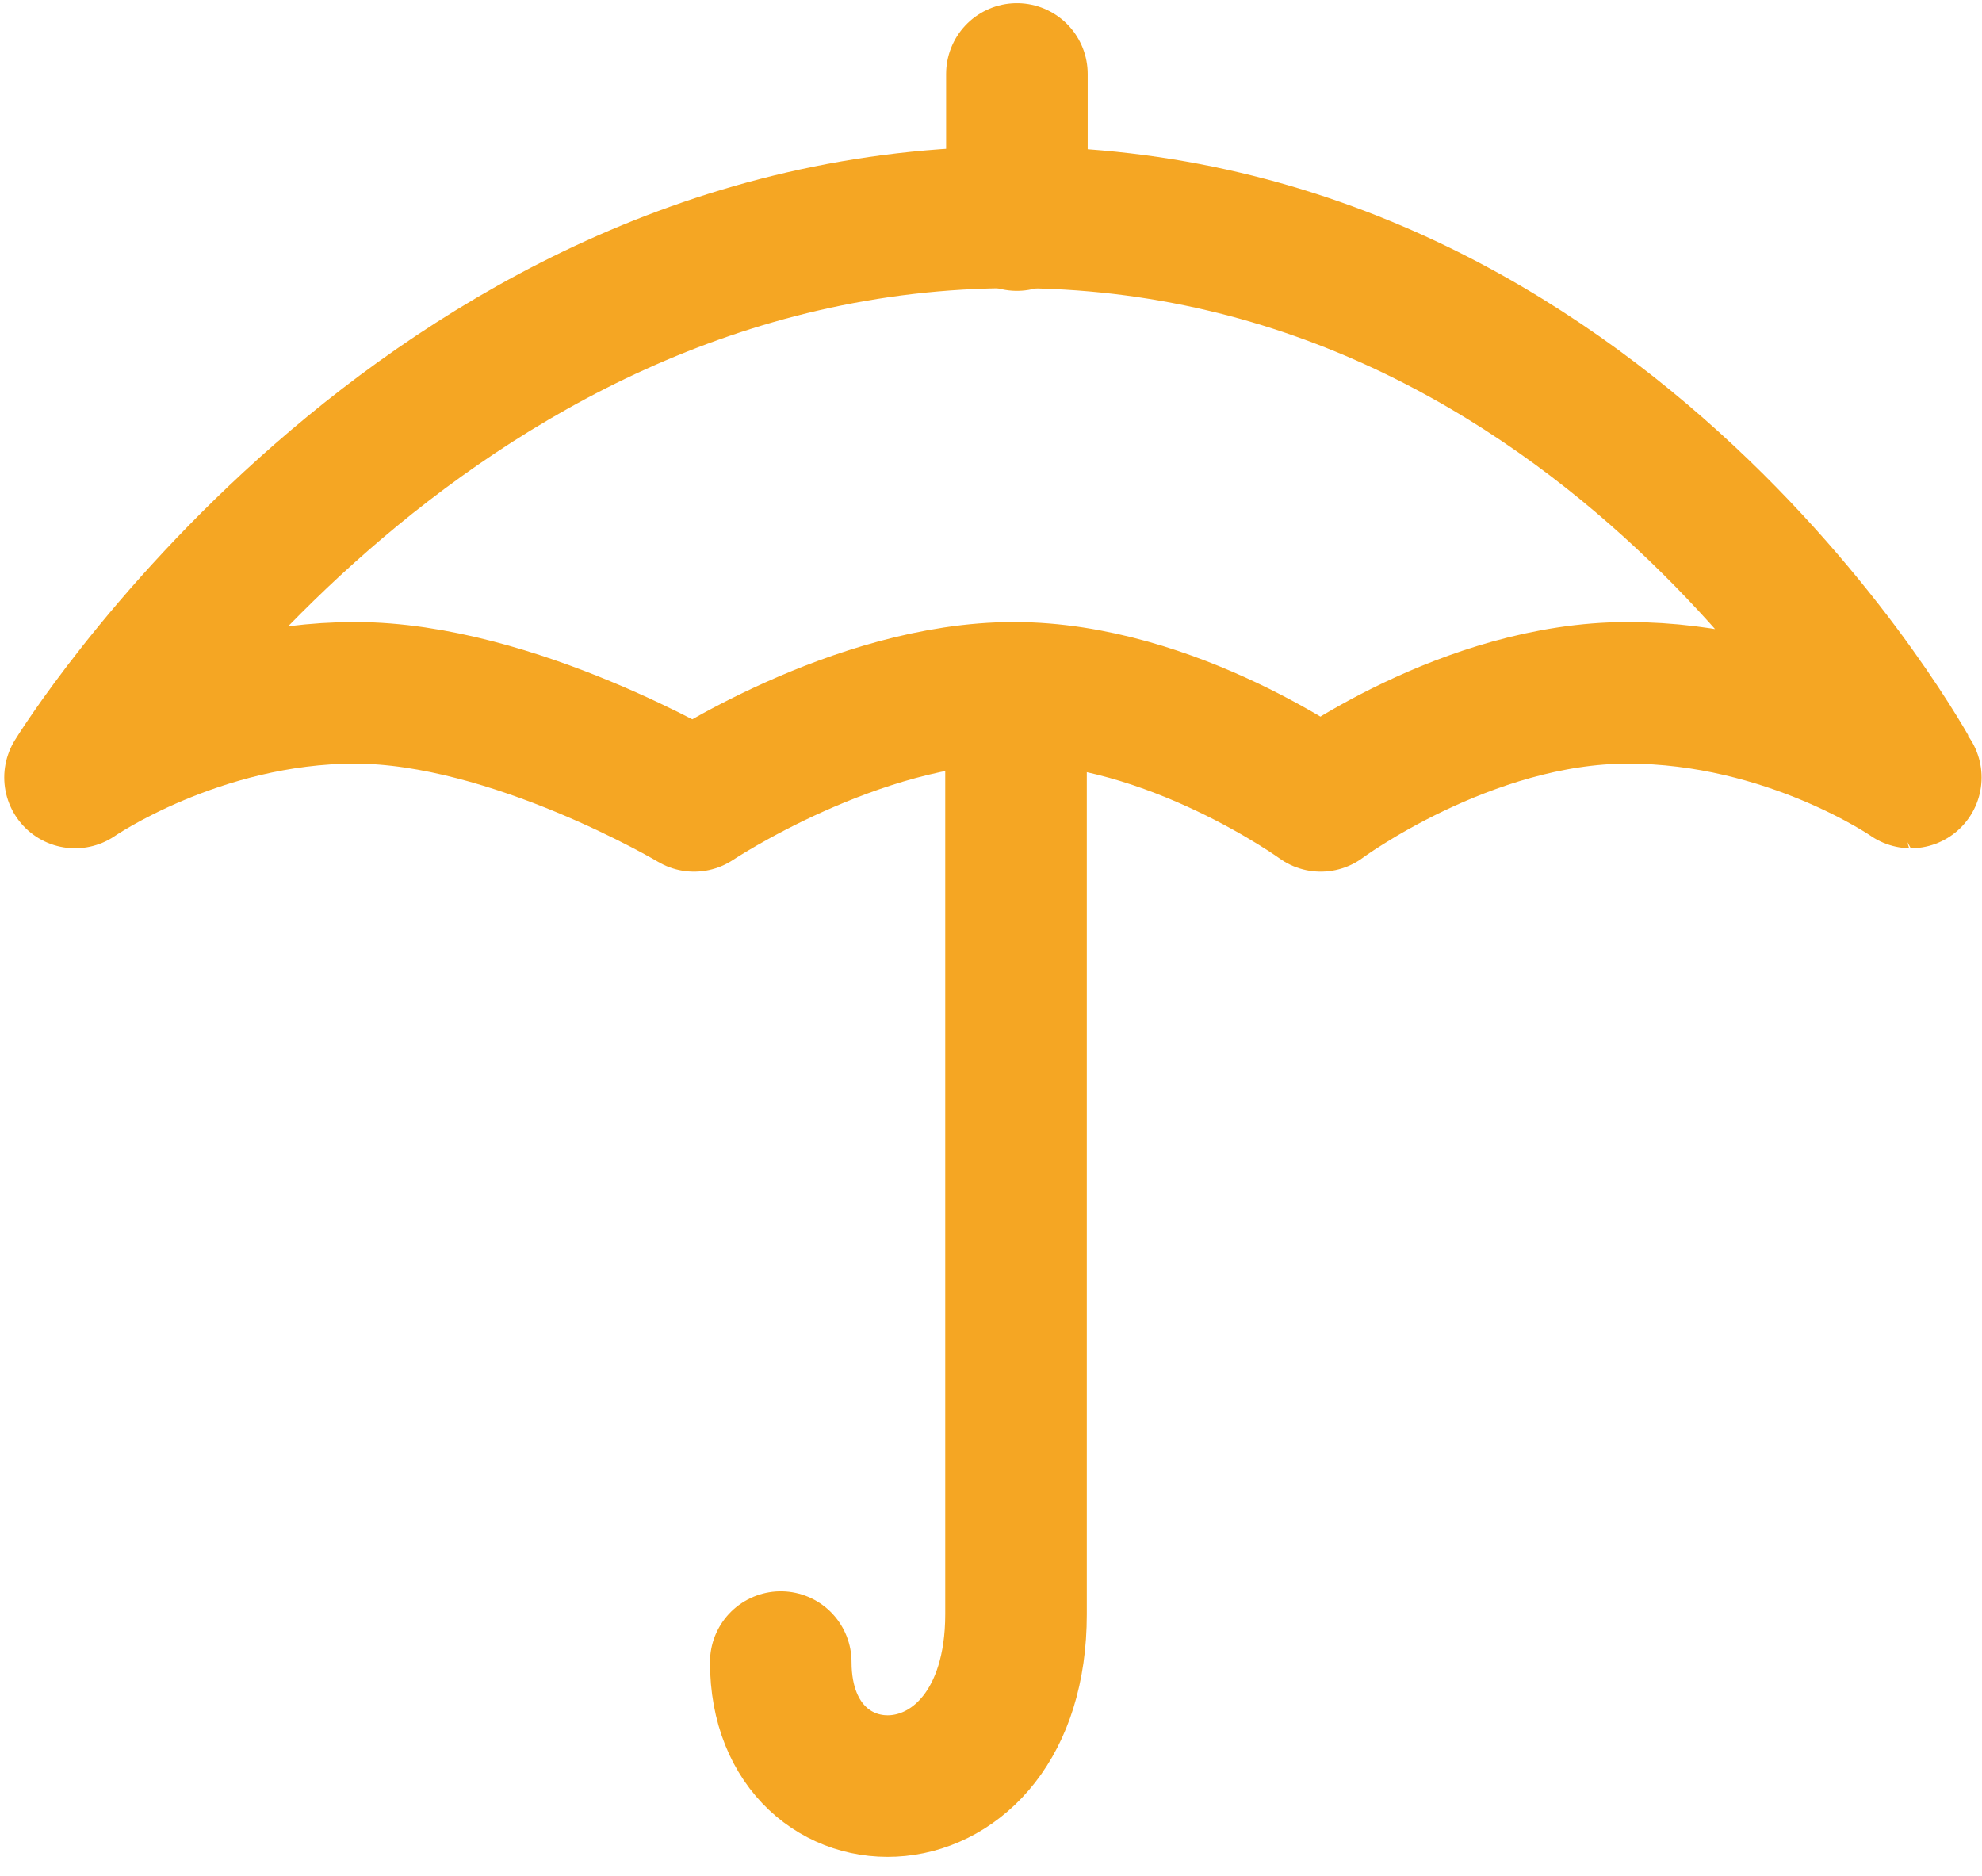
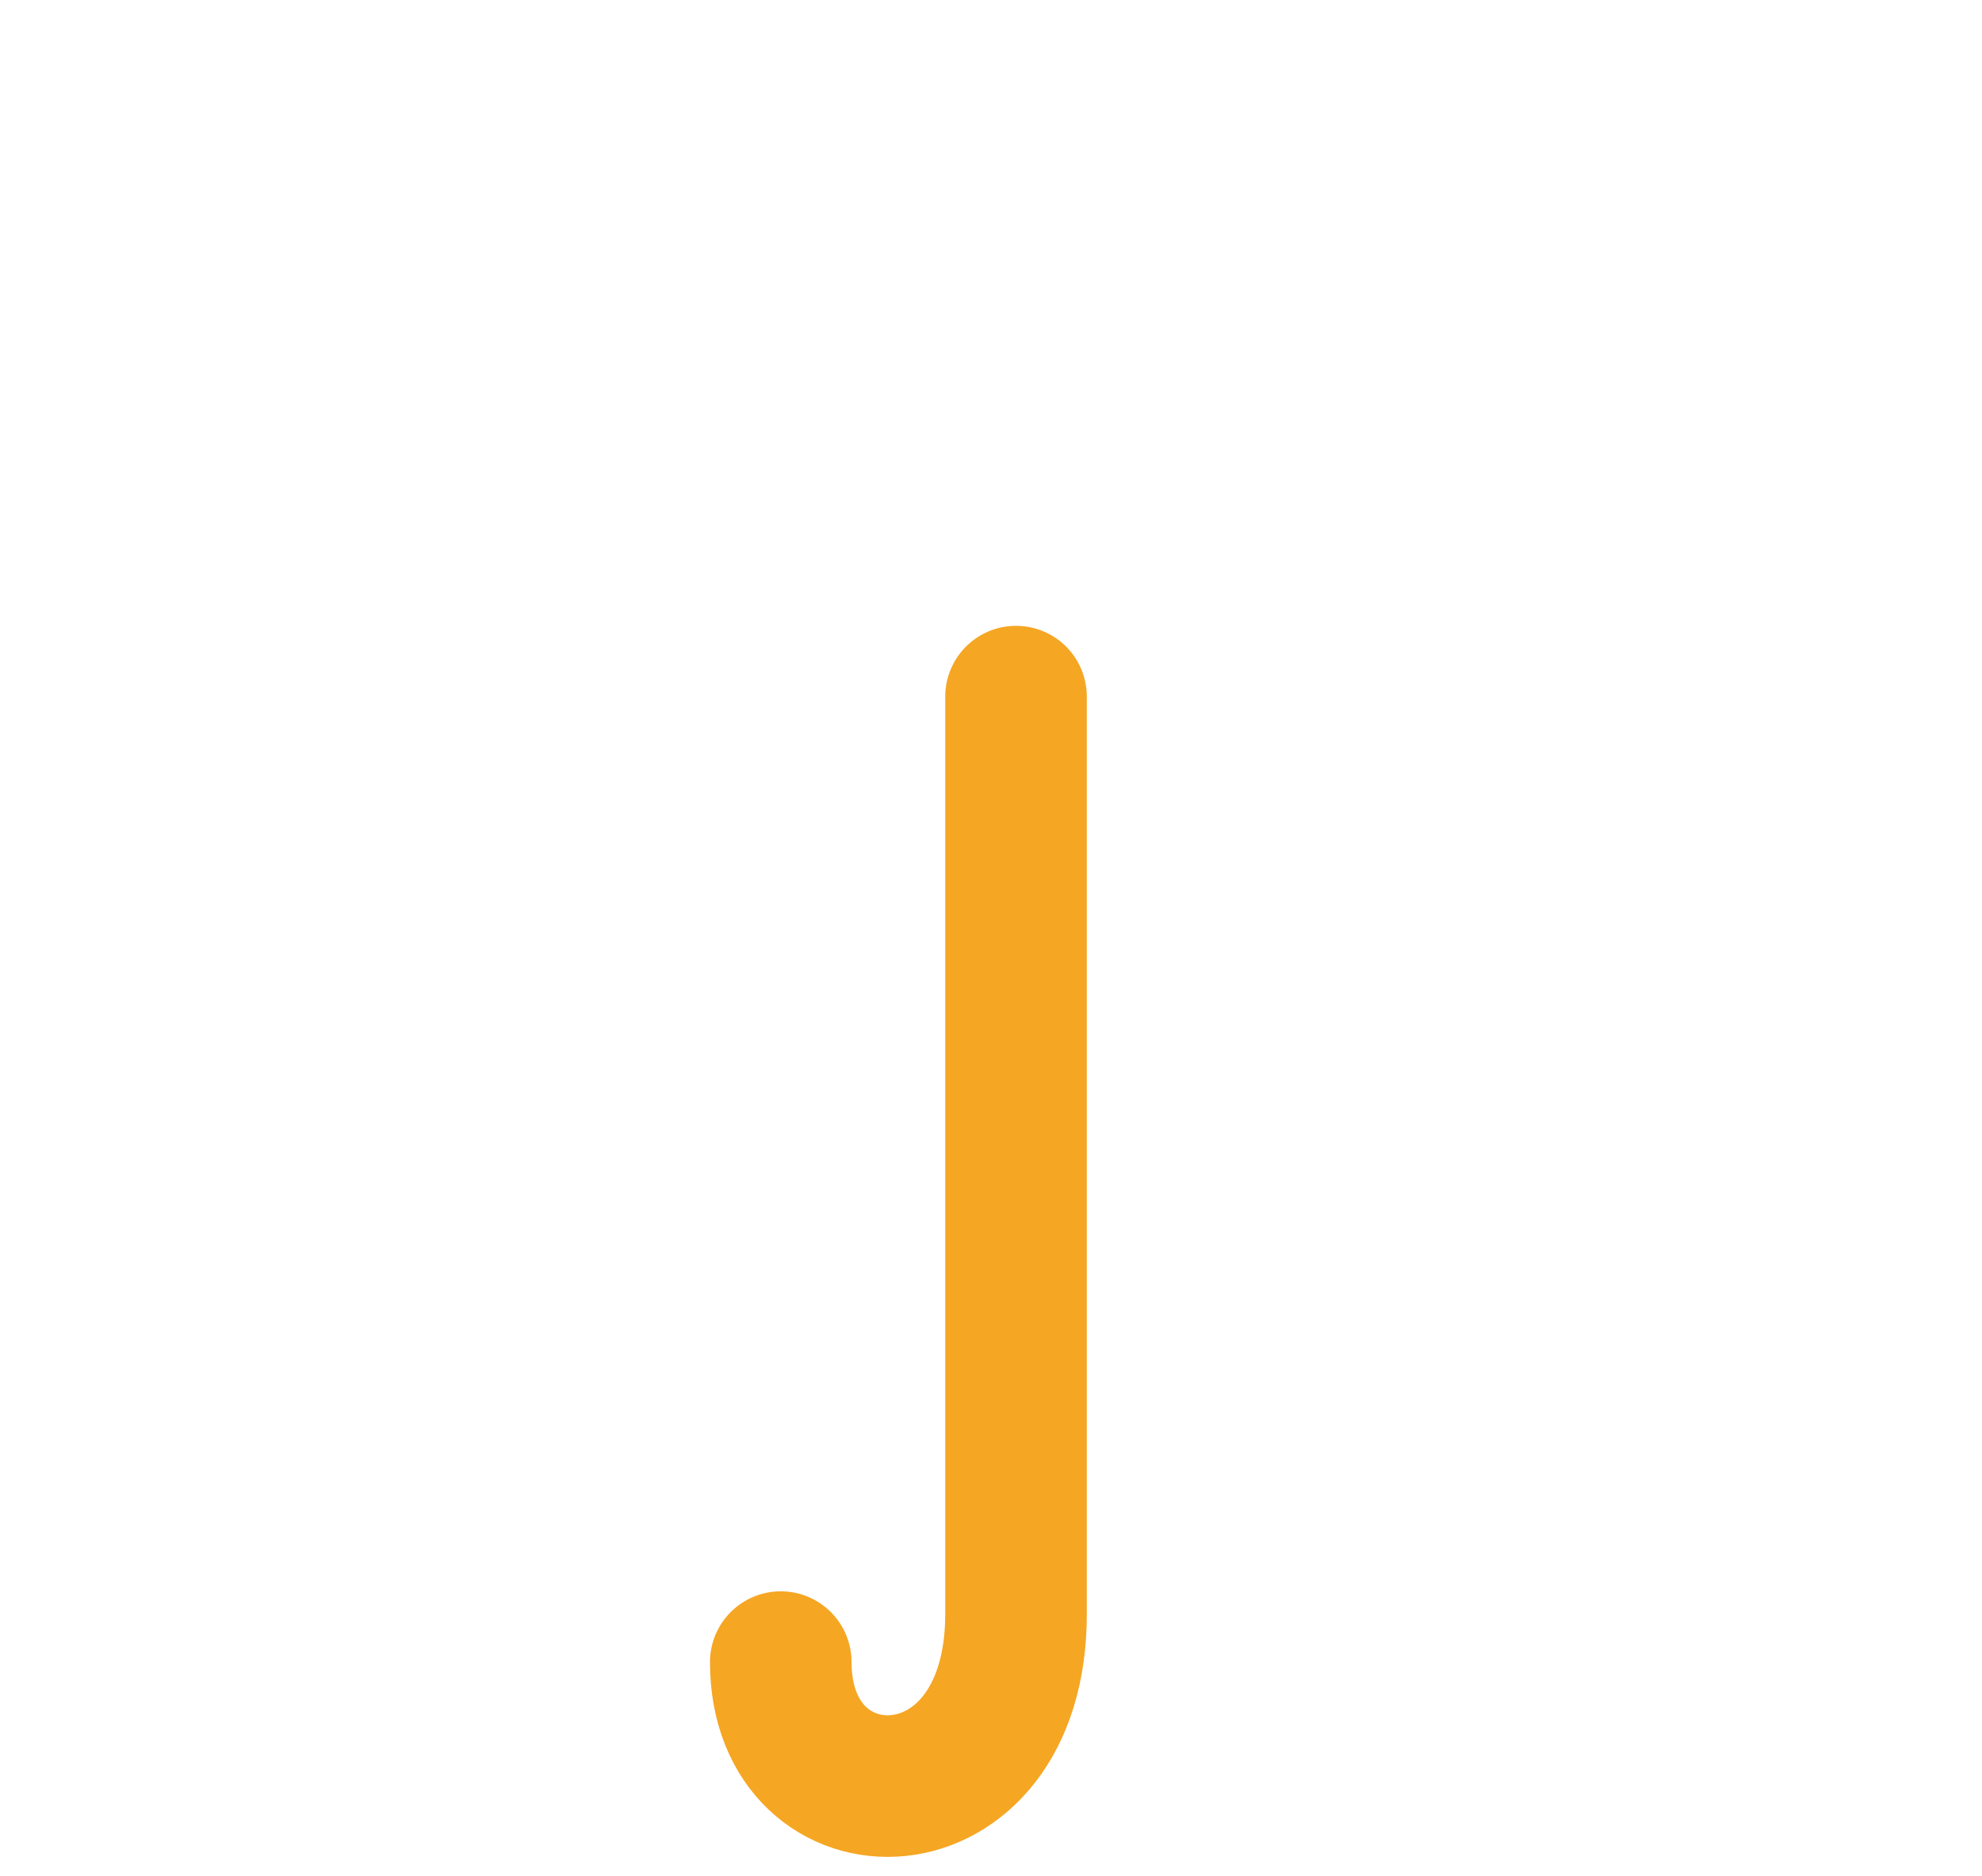
<svg xmlns="http://www.w3.org/2000/svg" width="56" height="53" viewBox="0 0 56 53">
  <g>
    <g>
      <g>
-         <path fill="none" stroke="#f5a623" stroke-linecap="round" stroke-linejoin="round" stroke-miterlimit="20" stroke-width="4" d="M2.12 21.964v0s3.451-2.391 7.909-2.391c4.457 0 9.58 3.051 9.58 3.051v0s4.567-3.051 9.037-3.051c4.47 0 8.67 3.051 8.67 3.051v0s4.11-3.051 8.673-3.051c4.564 0 7.999 2.391 7.999 2.391v0S45.456 6.14 28.646 6.14 2.12 21.964 2.12 21.964z" />
-       </g>
+         </g>
      <g>
-         <path fill="none" stroke="#f5a623" stroke-linecap="round" stroke-linejoin="round" stroke-miterlimit="20" stroke-width="4" d="M28.732 6.217V2.09" />
-       </g>
+         </g>
      <g>
        <path fill="none" stroke="#f5a623" stroke-linecap="round" stroke-linejoin="round" stroke-miterlimit="20" stroke-width="4" d="M28.707 19.68v25.923c0 6.228-6.647 6.228-6.647 1.353" />
      </g>
    </g>
  </g>
</svg>